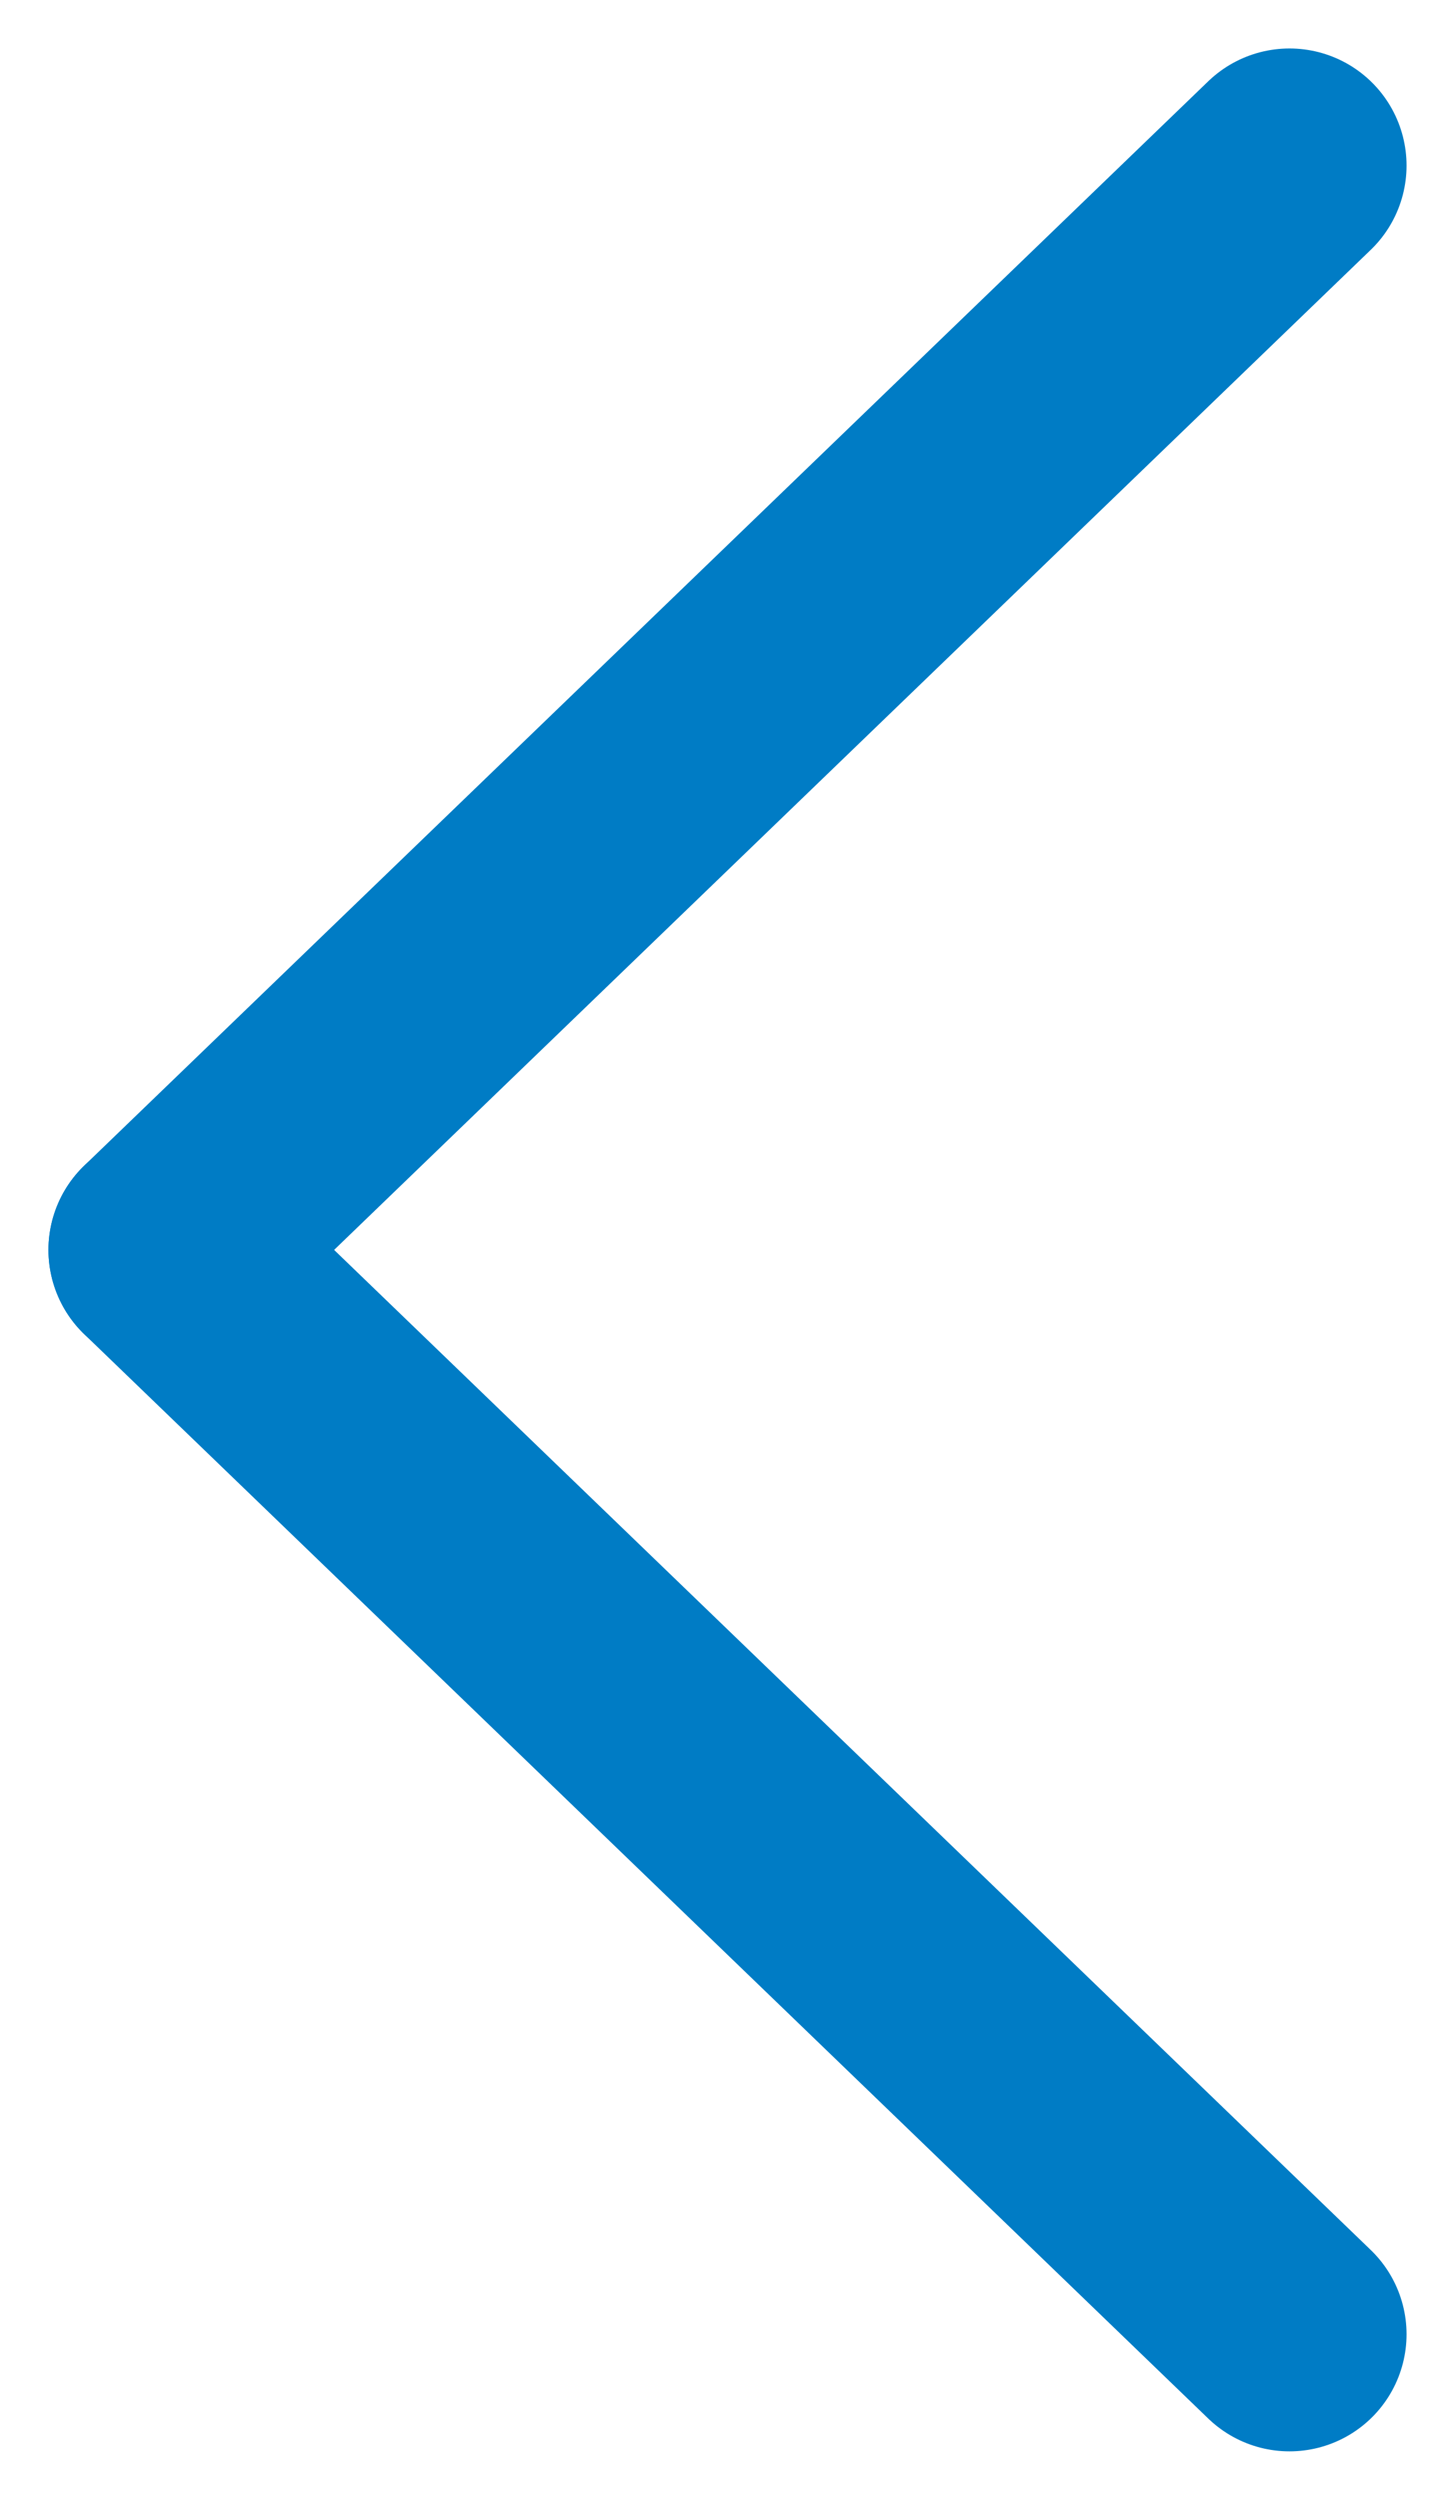
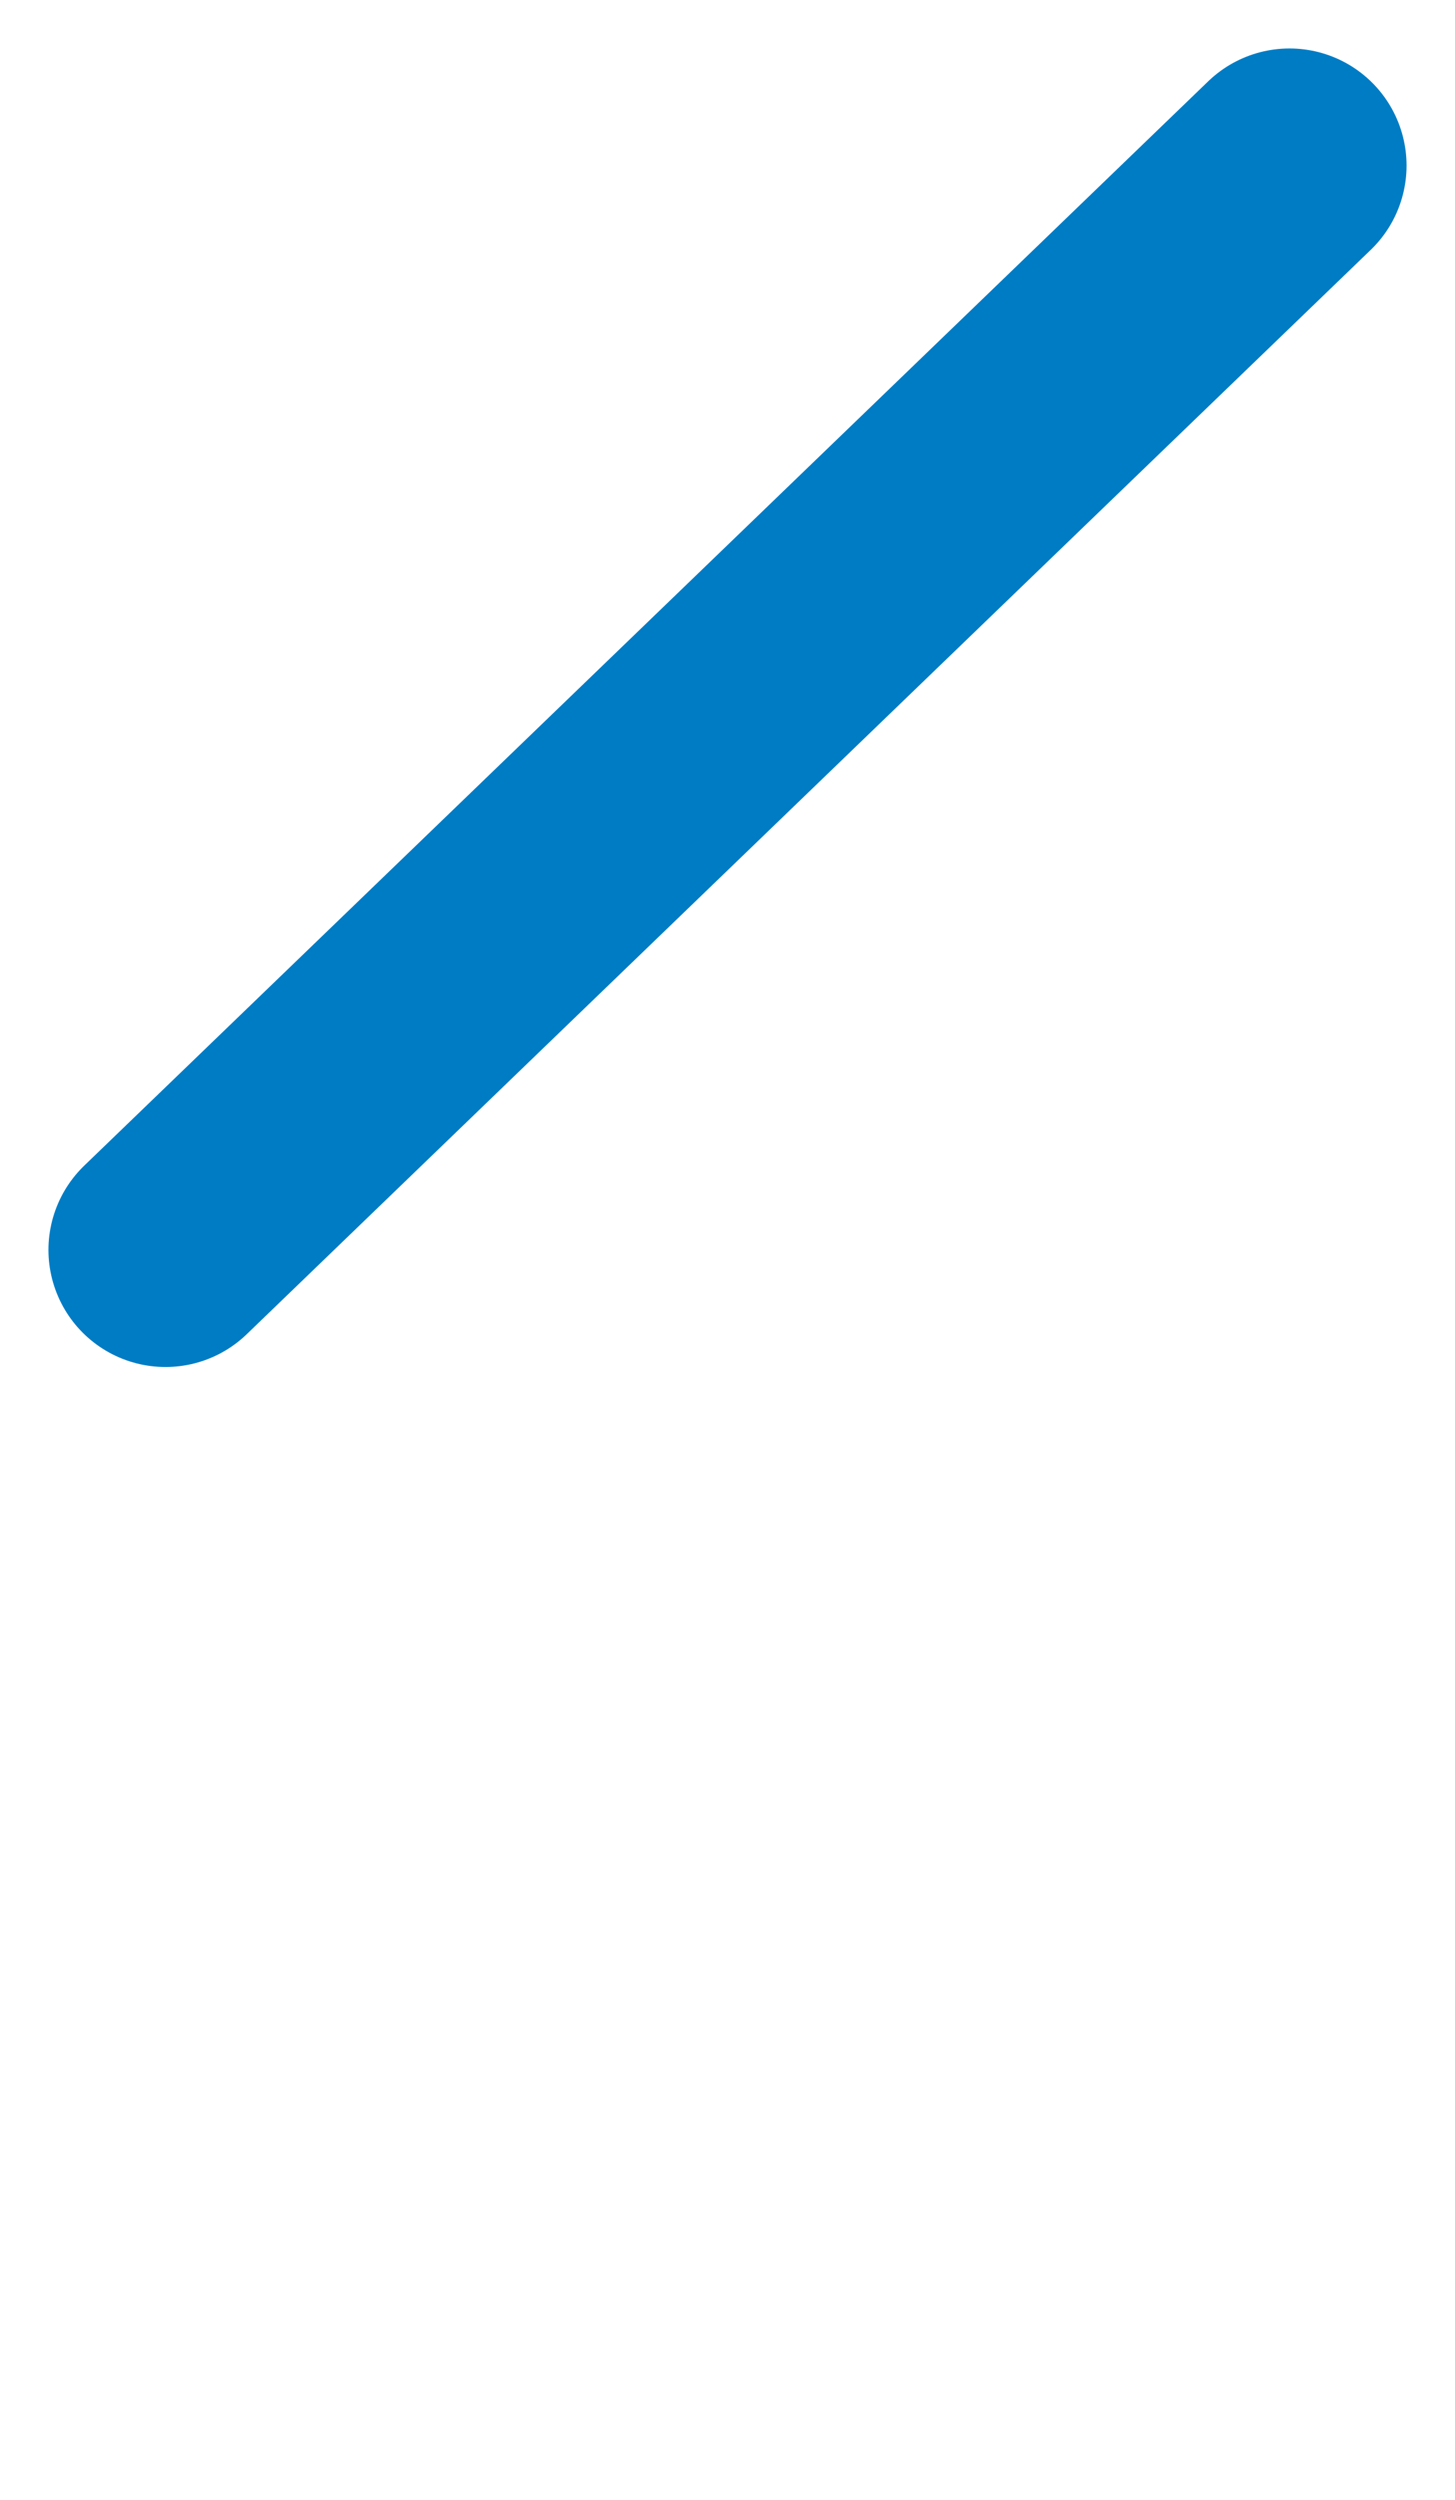
<svg xmlns="http://www.w3.org/2000/svg" width="12.431" height="21.35" viewBox="0 0 12.431 21.35">
  <defs>
    <style>.a{fill:none;stroke:#007CC5;stroke-linecap:round;stroke-width:2px;}</style>
  </defs>
  <g transform="translate(1.414 1.414)">
    <line class="a" x1="9.603" y2="9.261" transform="translate(0)" />
-     <line class="a" x2="9.603" y2="9.261" transform="translate(0 9.261)" />
  </g>
</svg>